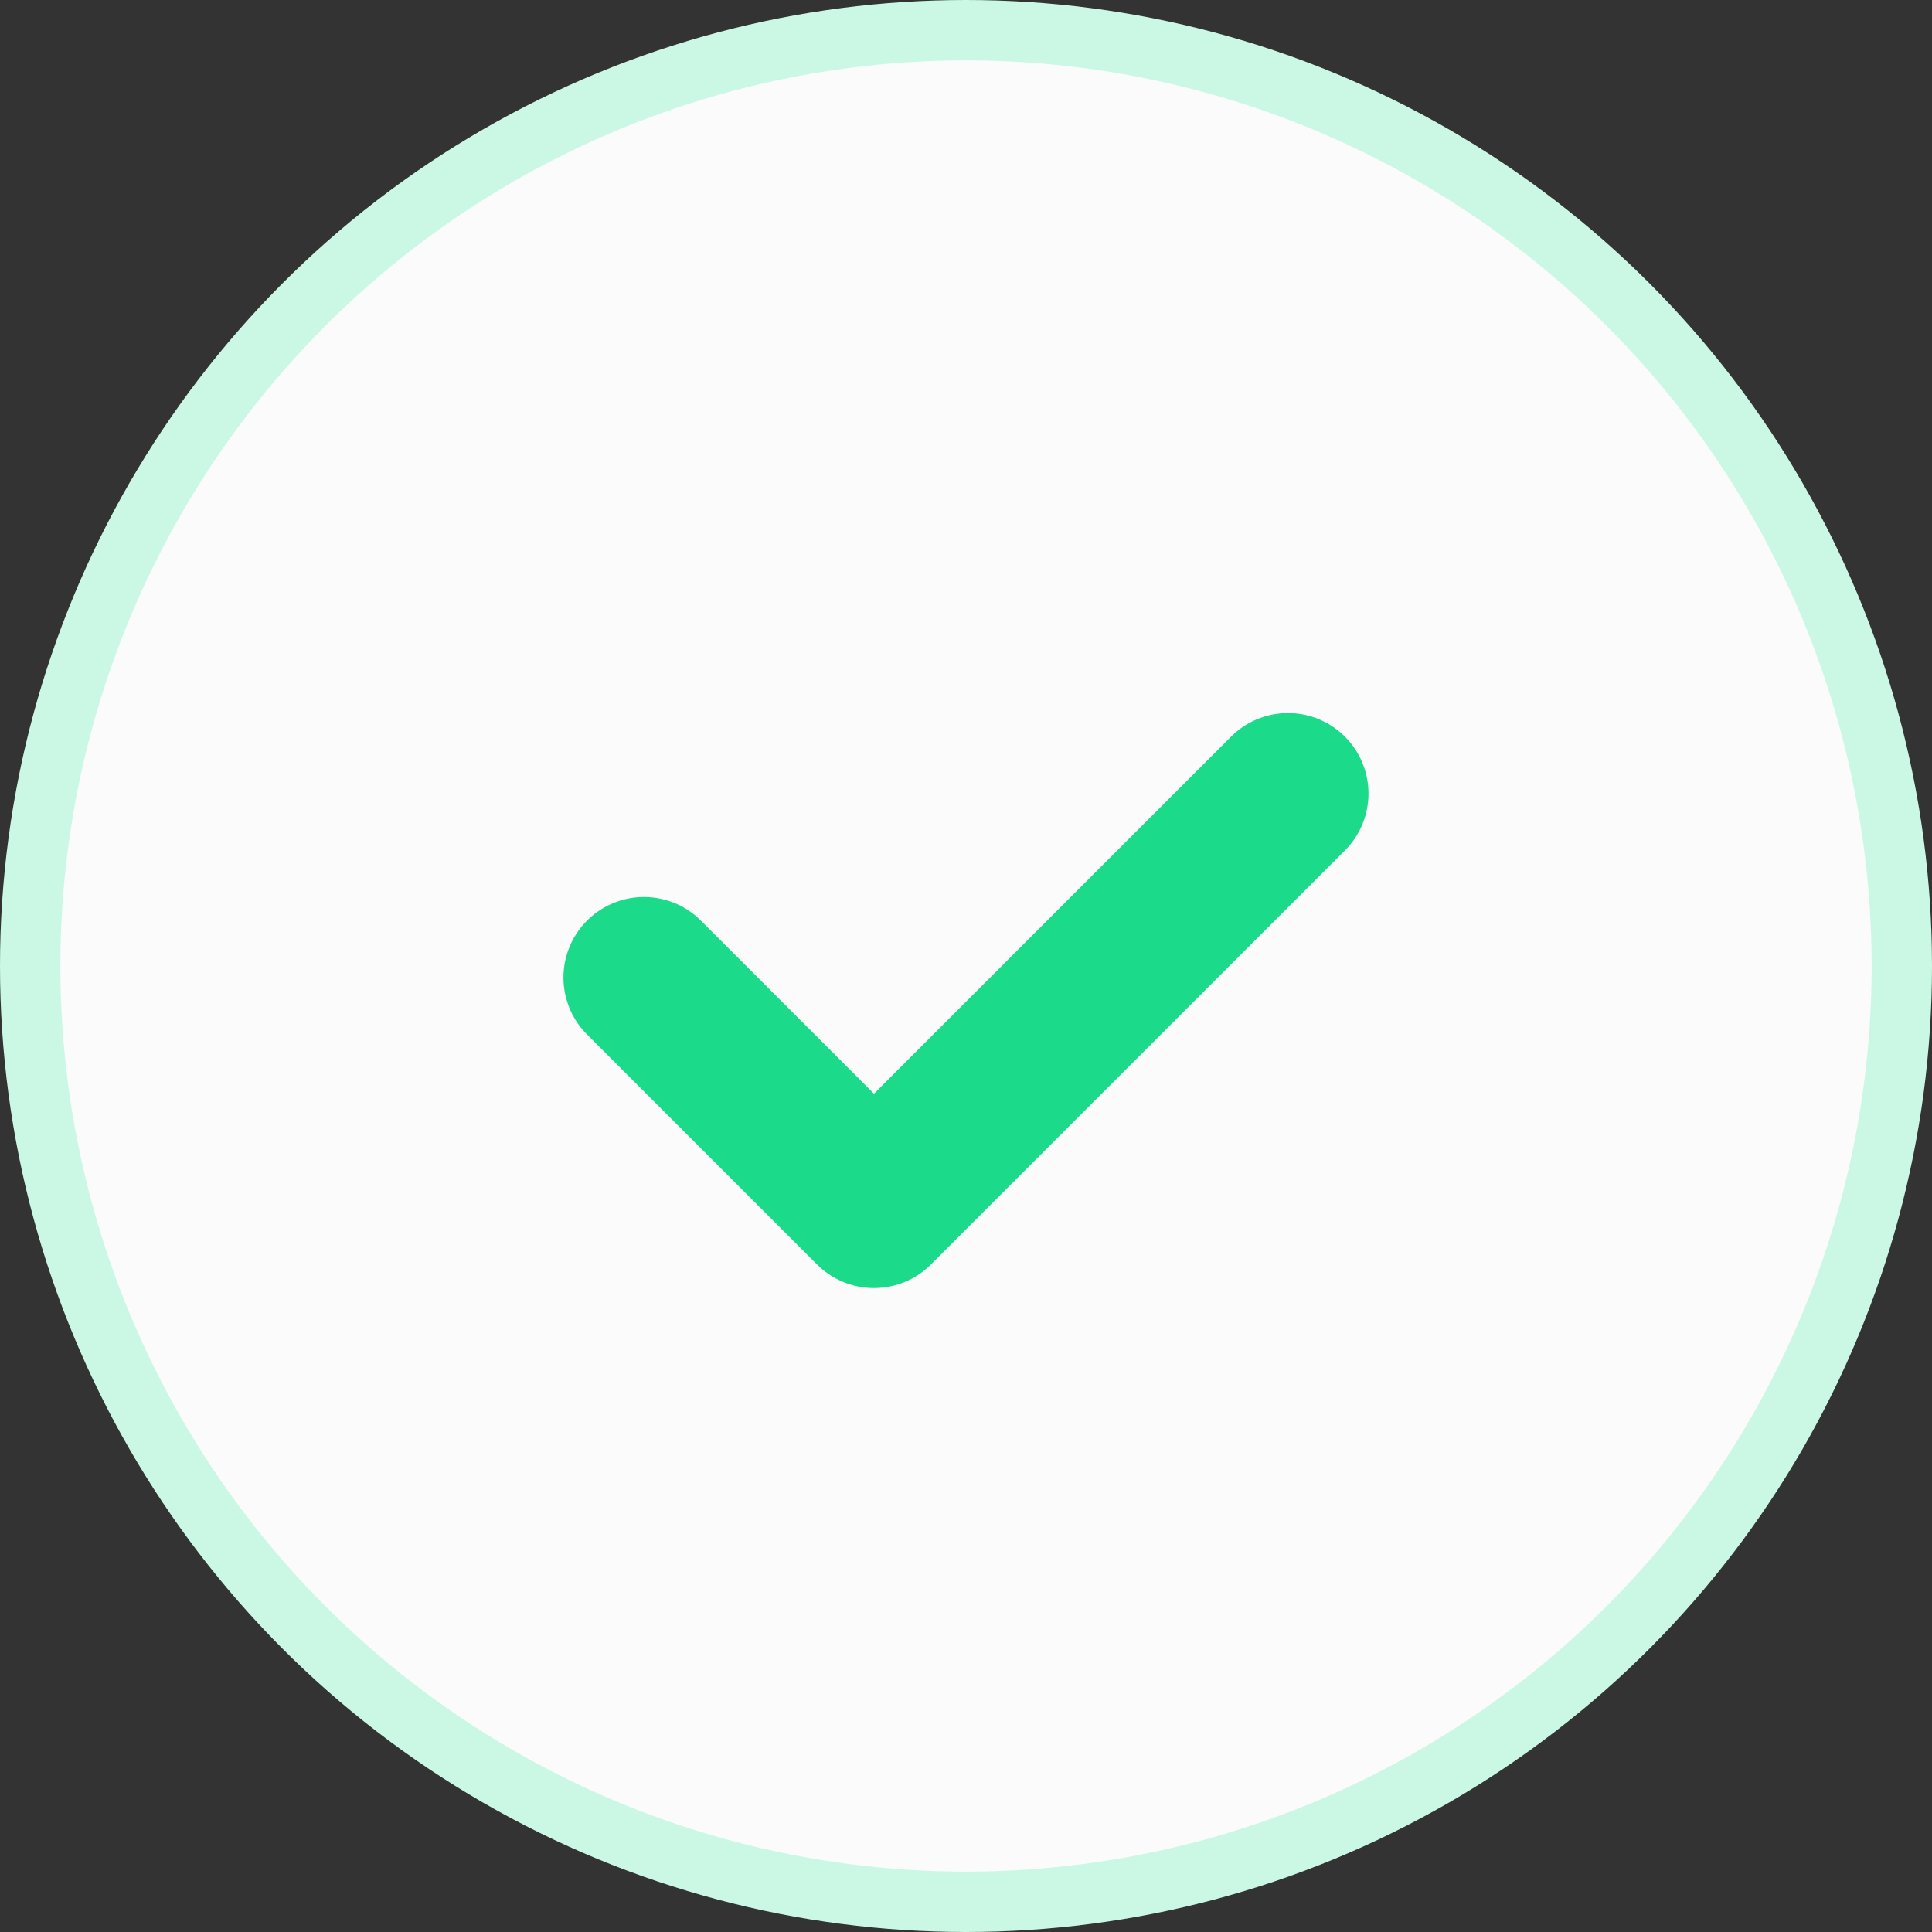
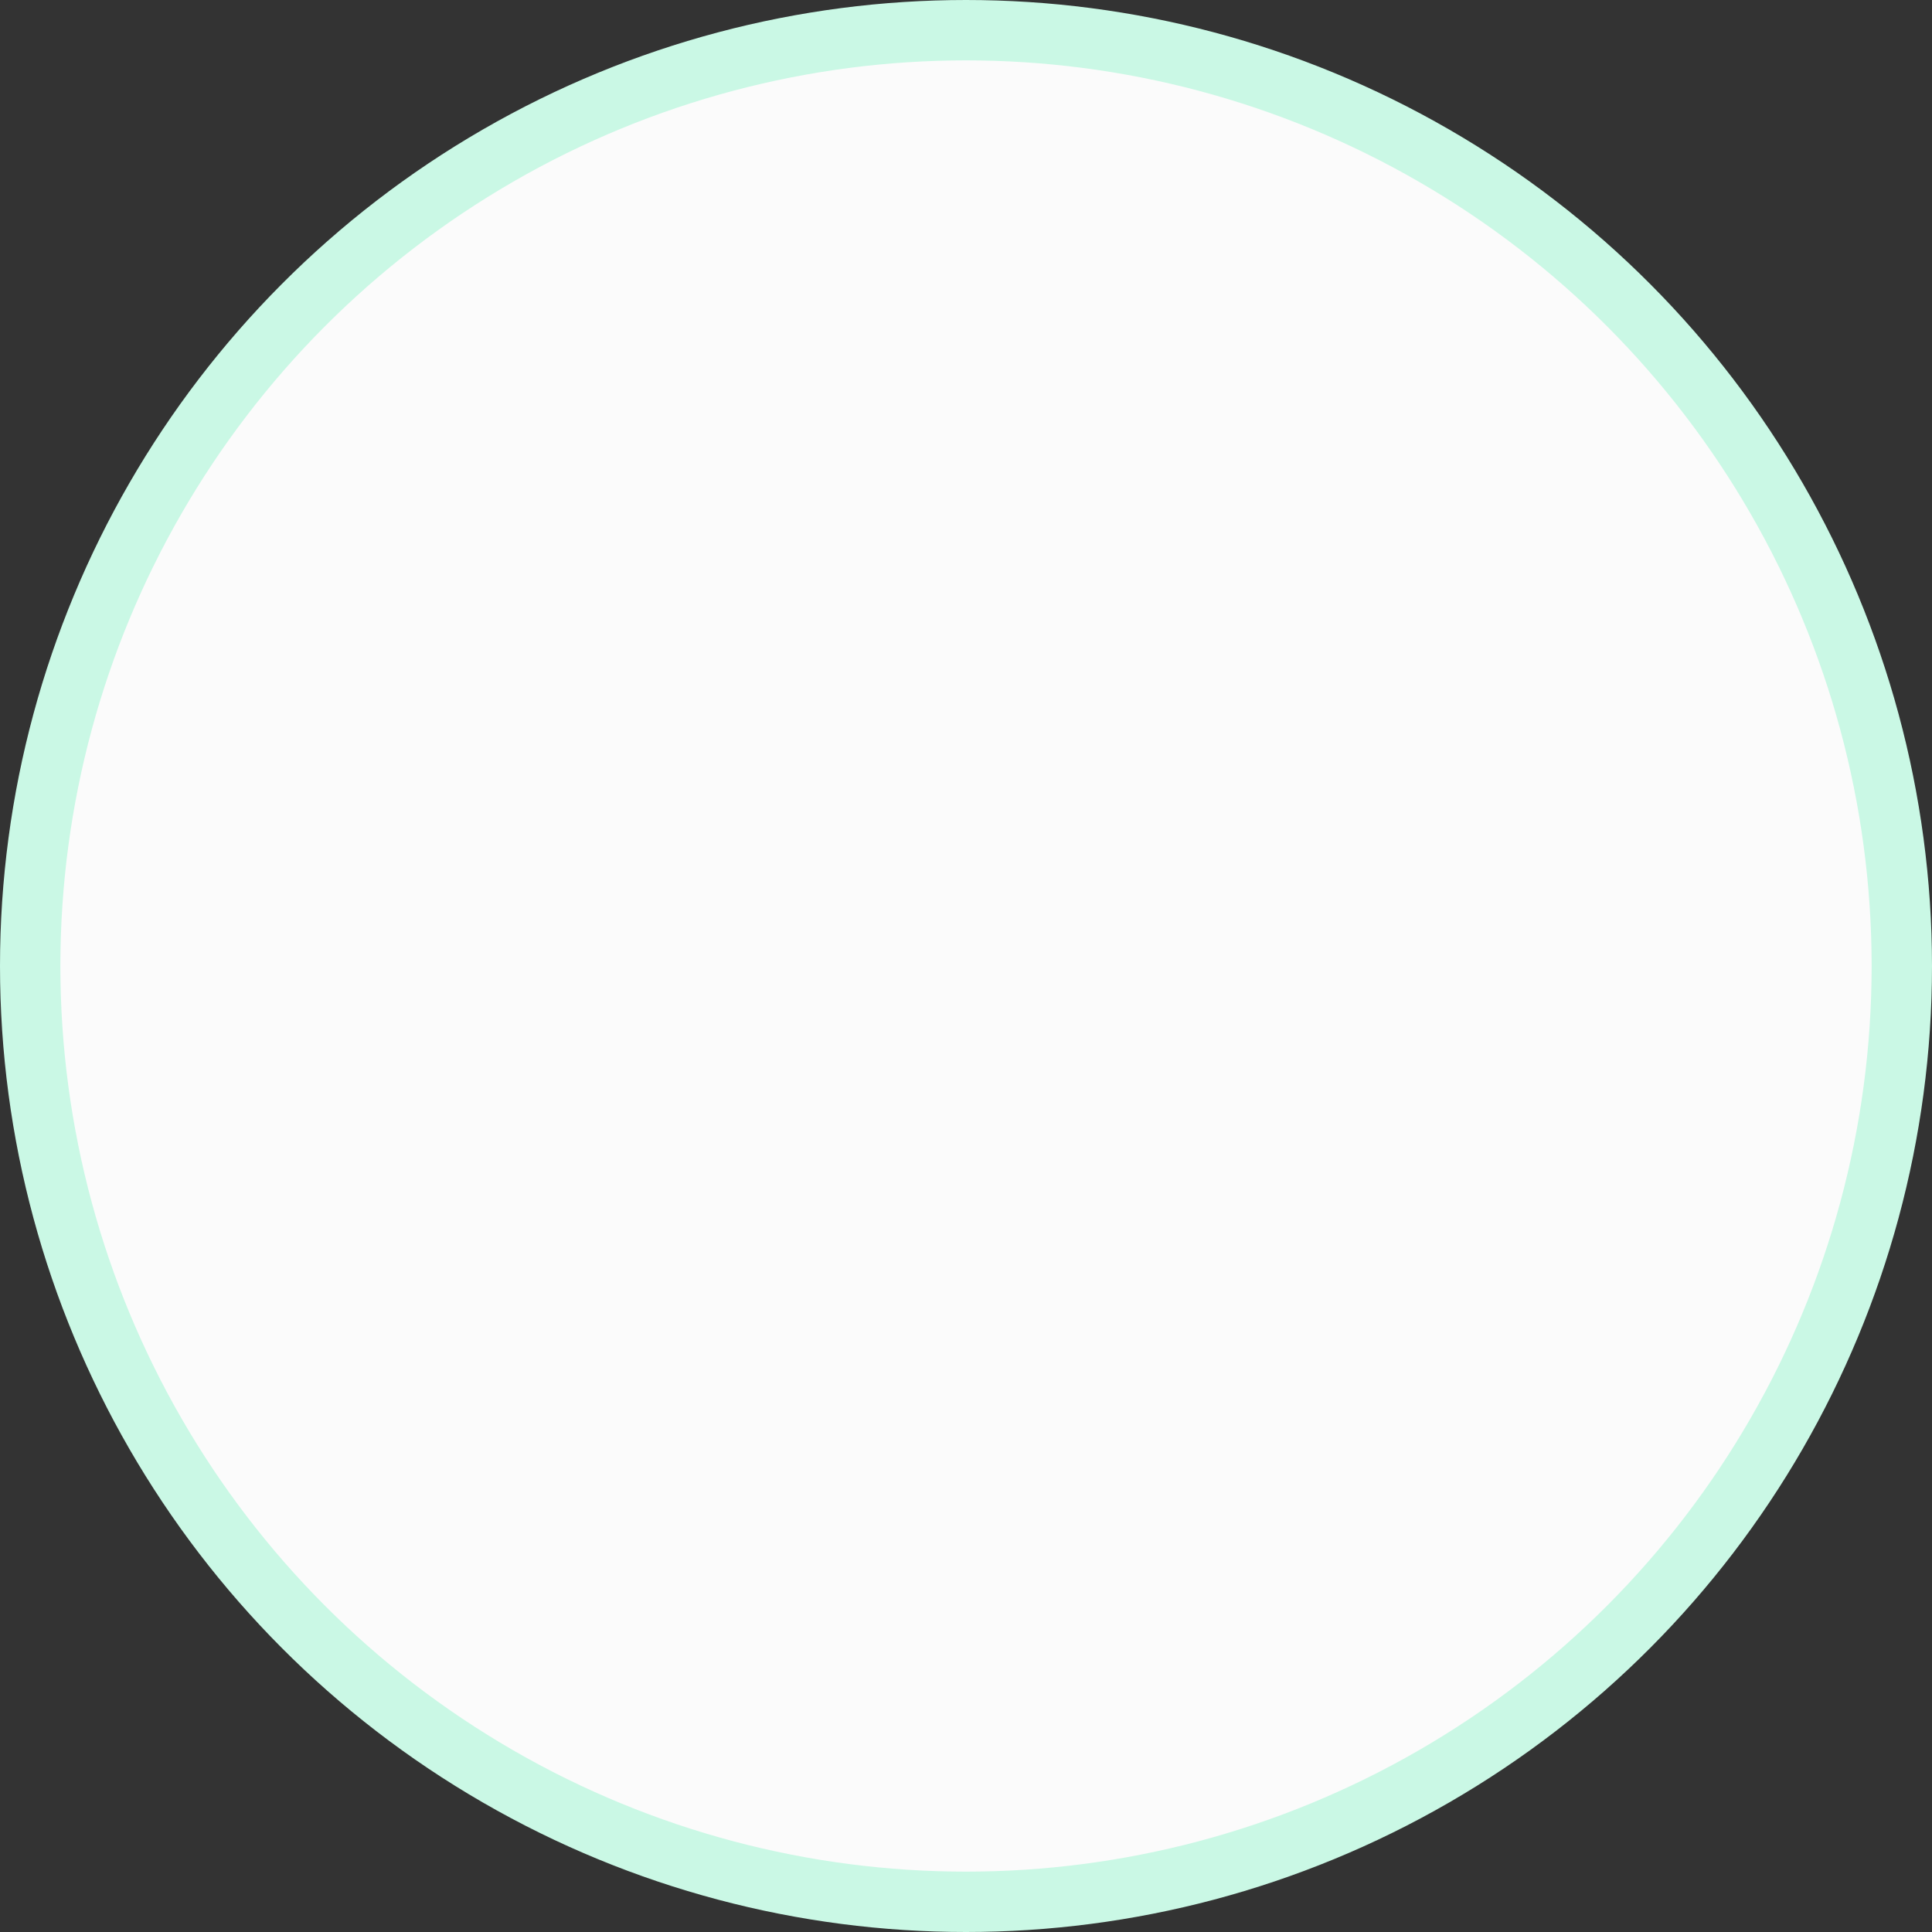
<svg xmlns="http://www.w3.org/2000/svg" width="32" height="32" viewBox="0 0 32 32" fill="none">
  <rect x="0" y="0" width="32" height="32" fill="#333333" stroke="none" />
  <circle cx="16" cy="16" r="15.5" fill="#FBFBFB" stroke="#CAF8E5" />
-   <path d="M10.666 16.191L14.476 20.001L21.333 13.144" stroke="#1BDB8A" stroke-width="2.667" stroke-miterlimit="10" stroke-linecap="round" stroke-linejoin="round" />
</svg>